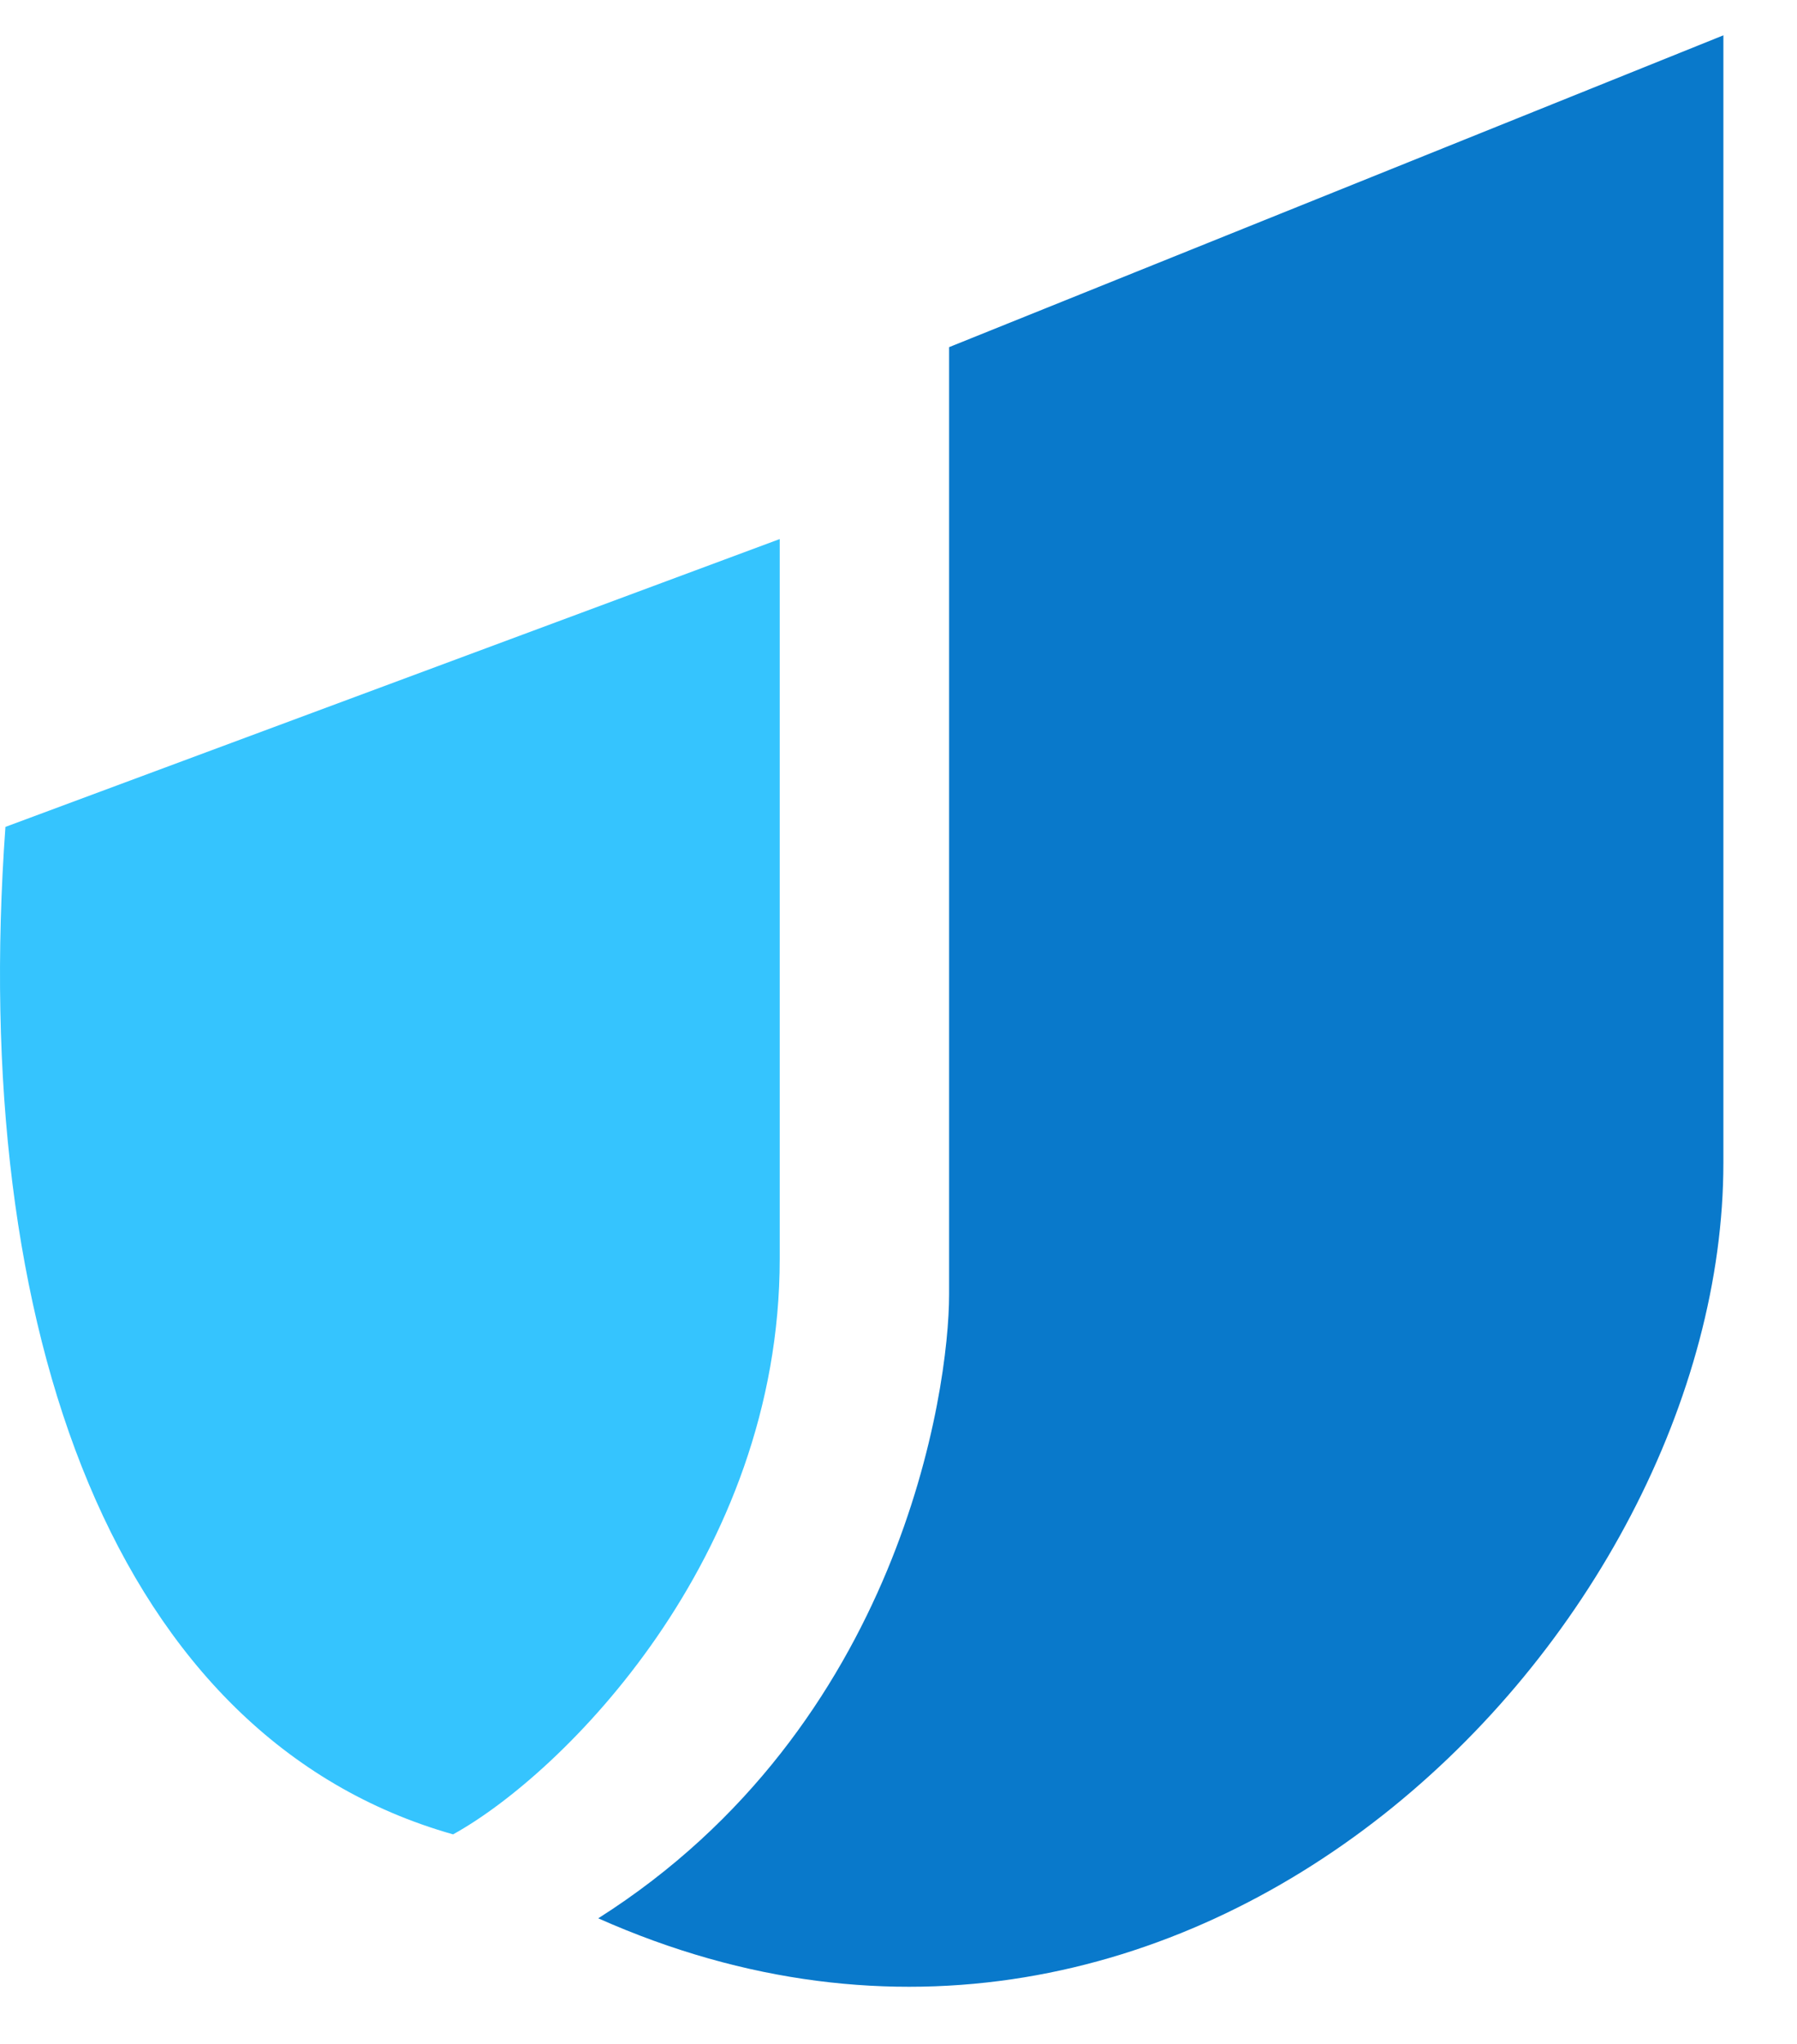
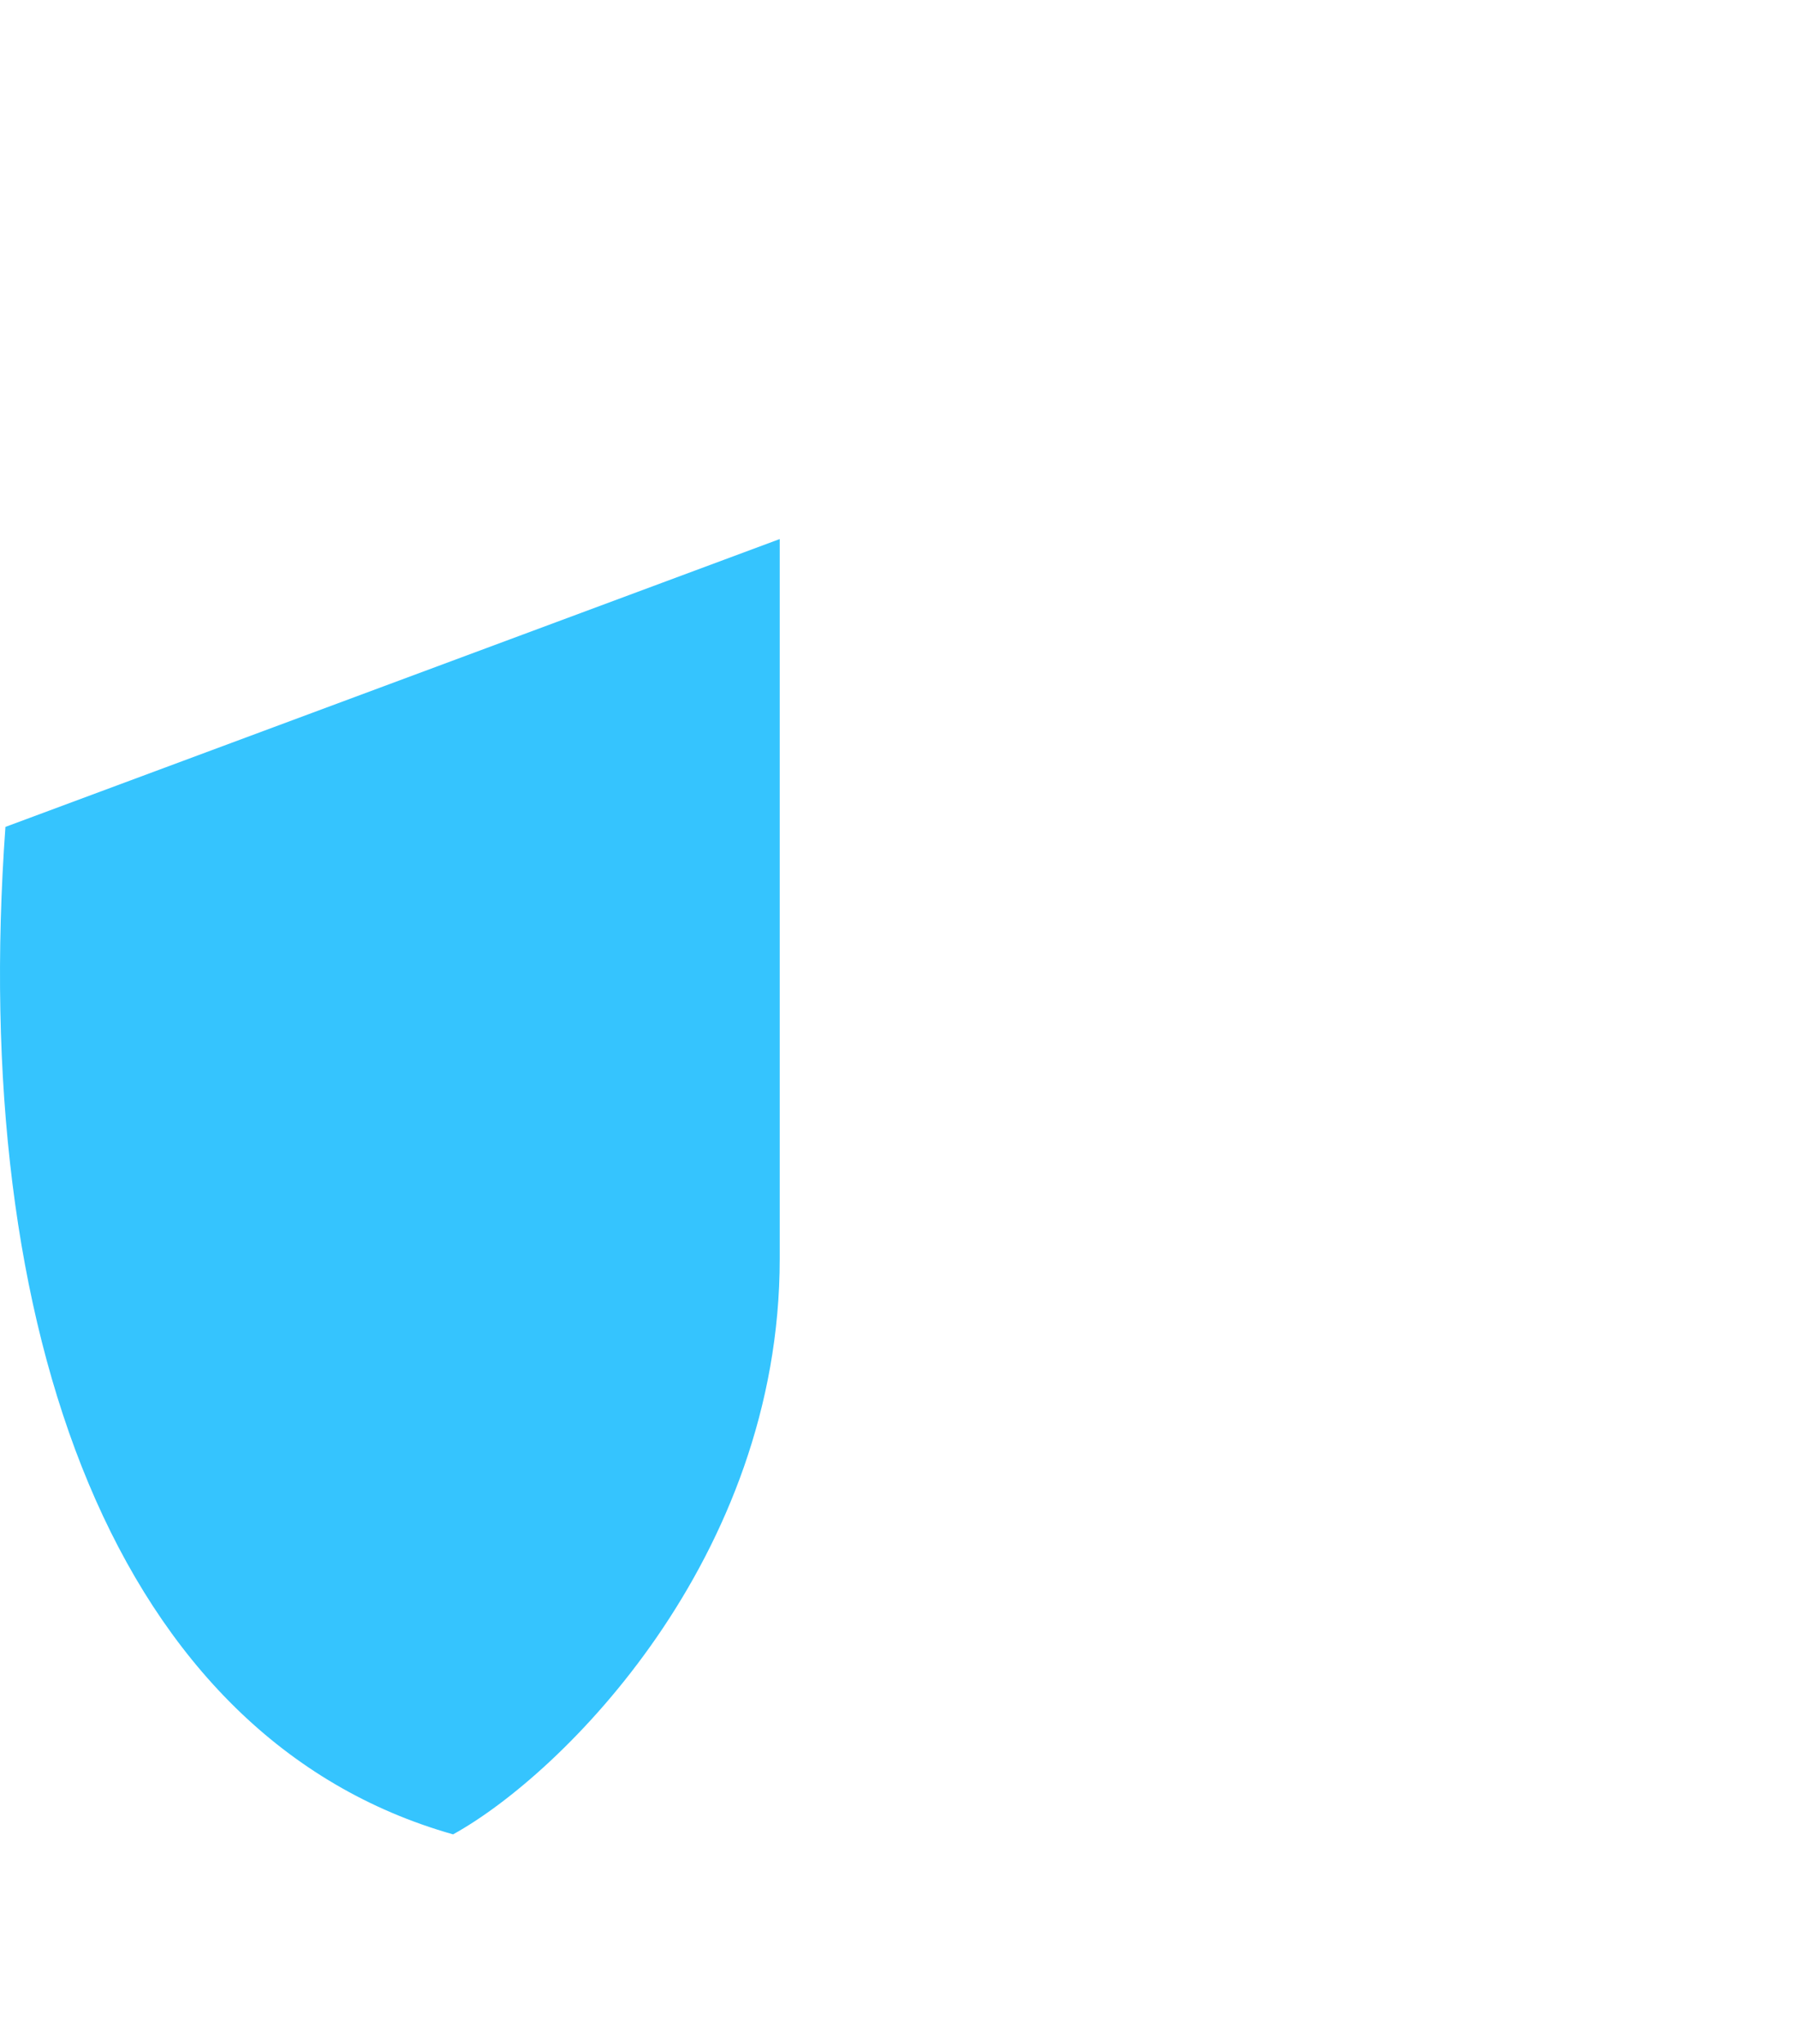
<svg xmlns="http://www.w3.org/2000/svg" fill="none" viewBox="0 0 92.916 105.657" style="max-height: 500px" width="92.916" height="105.657">
  <path fill="black" d="M103.146 82V31H113.046V43H113.546V82H103.146ZM139.346 82V49.2C139.346 45.667 138.446 43.033 136.646 41.3C134.913 39.567 132.313 38.7 128.846 38.7C125.846 38.7 123.18 39.367 120.846 40.7C118.58 42.033 116.78 43.867 115.446 46.2C114.18 48.533 113.546 51.3 113.546 54.5L112.246 42.3C113.913 38.5 116.48 35.5 119.946 33.3C123.413 31.1 127.446 30 132.046 30C137.513 30 141.813 31.533 144.946 34.6C148.08 37.667 149.646 41.733 149.646 46.8V82H139.346ZM163.595 82V31H173.995V82H163.595ZM163.095 21V9.3H174.595V21H163.095ZM224.702 102.5V70.3L226.102 70.6C225.036 74.4 222.836 77.433 219.502 79.7C216.169 81.9 212.169 83 207.502 83C202.902 83 198.869 81.933 195.402 79.8C192.002 77.6 189.336 74.533 187.402 70.6C185.536 66.6 184.602 61.967 184.602 56.7C184.602 51.367 185.569 46.7 187.502 42.7C189.436 38.7 192.136 35.6 195.602 33.4C199.069 31.2 203.136 30.1 207.802 30.1C212.669 30.1 216.669 31.267 219.802 33.6C223.002 35.867 225.102 39.067 226.102 43.2L225.102 43.4V31H235.002V102.5H224.702ZM210.102 74.3C214.769 74.3 218.402 72.733 221.002 69.6C223.669 66.4 225.002 62 225.002 56.4C225.002 50.933 223.669 46.633 221.002 43.5C218.336 40.3 214.669 38.7 210.002 38.7C205.402 38.7 201.802 40.3 199.202 43.5C196.602 46.633 195.302 51.033 195.302 56.7C195.302 62.233 196.602 66.567 199.202 69.7C201.869 72.767 205.502 74.3 210.102 74.3ZM271.631 83C266.497 83 261.964 81.867 258.031 79.6C254.164 77.333 251.131 74.2 248.931 70.2C246.731 66.2 245.631 61.6 245.631 56.4C245.631 51.133 246.697 46.533 248.831 42.6C251.031 38.6 254.097 35.5 258.031 33.3C261.964 31.1 266.464 30 271.531 30C276.464 30 280.731 31.067 284.331 33.2C287.997 35.267 290.797 38.167 292.731 41.9C294.731 45.633 295.731 50.067 295.731 55.2C295.731 56 295.697 56.767 295.631 57.5C295.631 58.167 295.564 58.867 295.431 59.6H252.631V51.8H288.131L285.531 54.9C285.531 49.433 284.297 45.267 281.831 42.4C279.364 39.533 275.931 38.1 271.531 38.1C266.797 38.1 263.031 39.733 260.231 43C257.497 46.2 256.131 50.667 256.131 56.4C256.131 62.2 257.497 66.733 260.231 70C263.031 73.267 266.897 74.9 271.831 74.9C274.831 74.9 277.431 74.3 279.631 73.1C281.831 71.833 283.464 70 284.531 67.6H294.331C292.664 72.4 289.831 76.167 285.831 78.9C281.897 81.633 277.164 83 271.631 83ZM308.802 102.5L321.102 74.4L323.202 71.1L338.702 31H349.502L319.502 102.5H308.802ZM320.602 82L298.802 31H310.102L328.602 76.9L320.602 82Z" />
-   <path fill="#0979CB" d="M49.074 17.946L89.11 1.826V60.106C89.11 84.287 61.586 112.807 30.933 99.167C46.572 89.247 49.074 71.886 49.074 66.926V17.946Z" />
  <path fill="#35C4FE" d="M0.281 42.746L40.317 27.866V65.066C40.317 80.567 29.057 91.727 23.427 94.827C5.911 89.867 -1.596 68.786 0.281 42.746Z" />
  <path fill="black" d="M123.436 151.297C121.996 151.297 120.786 150.947 119.806 150.247C118.826 149.547 118.156 148.557 117.796 147.277L118.126 147.217V151.027H115.876V129.427H118.276V139.297L117.946 139.207C118.326 138.027 119.016 137.107 120.016 136.447C121.036 135.767 122.246 135.427 123.646 135.427C125.006 135.427 126.186 135.757 127.186 136.417C128.206 137.077 128.996 137.997 129.556 139.177C130.116 140.357 130.396 141.737 130.396 143.317C130.396 144.917 130.106 146.317 129.526 147.517C128.946 148.717 128.136 149.647 127.096 150.307C126.056 150.967 124.836 151.297 123.436 151.297ZM123.076 149.197C124.596 149.197 125.786 148.677 126.646 147.637C127.506 146.577 127.936 145.137 127.936 143.317C127.936 141.517 127.506 140.107 126.646 139.087C125.786 138.047 124.596 137.527 123.076 137.527C121.556 137.527 120.356 138.057 119.476 139.117C118.596 140.157 118.156 141.587 118.156 143.407C118.156 145.187 118.596 146.597 119.476 147.637C120.356 148.677 121.556 149.197 123.076 149.197ZM134.949 157.177L138.369 149.227L138.909 148.387L143.919 135.727H146.379L137.499 157.177H134.949ZM138.639 151.177L131.769 135.727H134.409L140.319 149.557L138.639 151.177Z" />
  <path fill="#0979CB" d="M156.958 151.327C156.198 151.327 155.468 151.267 154.768 151.147C154.068 151.047 153.558 150.917 153.238 150.757V147.217C153.598 147.357 154.028 147.477 154.528 147.577C155.028 147.677 155.538 147.727 156.058 147.727C157.178 147.727 157.988 147.547 158.488 147.187C159.008 146.807 159.268 146.127 159.268 145.147V129.427H163.888V145.357C163.888 147.357 163.298 148.857 162.118 149.857C160.938 150.837 159.218 151.327 156.958 151.327ZM169.175 151.327C168.415 151.327 167.685 151.267 166.985 151.147C166.285 151.047 165.775 150.917 165.455 150.757V147.217C165.815 147.357 166.245 147.477 166.745 147.577C167.245 147.677 167.755 147.727 168.275 147.727C169.395 147.727 170.205 147.547 170.705 147.187C171.225 146.807 171.485 146.127 171.485 145.147V129.427H176.105V145.357C176.105 147.357 175.515 148.857 174.335 149.857C173.155 150.837 171.435 151.327 169.175 151.327ZM191.031 151.027V132.967H183.981V129.427H202.701V132.967H195.651V151.027H191.031ZM200.68 151.027L208.42 129.427H212.38L205.27 151.027H200.68ZM216.52 151.027L209.44 129.427H213.58L221.32 151.027H216.52ZM204.76 142.657H216.88V146.257H204.76V142.657ZM237.53 151.027L231.56 141.577L223.22 129.427H228.62L234.23 138.337L242.93 151.027H237.53ZM232.22 138.307L238.04 129.427H242.93L233.75 142.177L232.22 138.307ZM233.27 142.297L227.54 151.027H222.65L231.74 138.427L233.27 142.297Z" />
</svg>